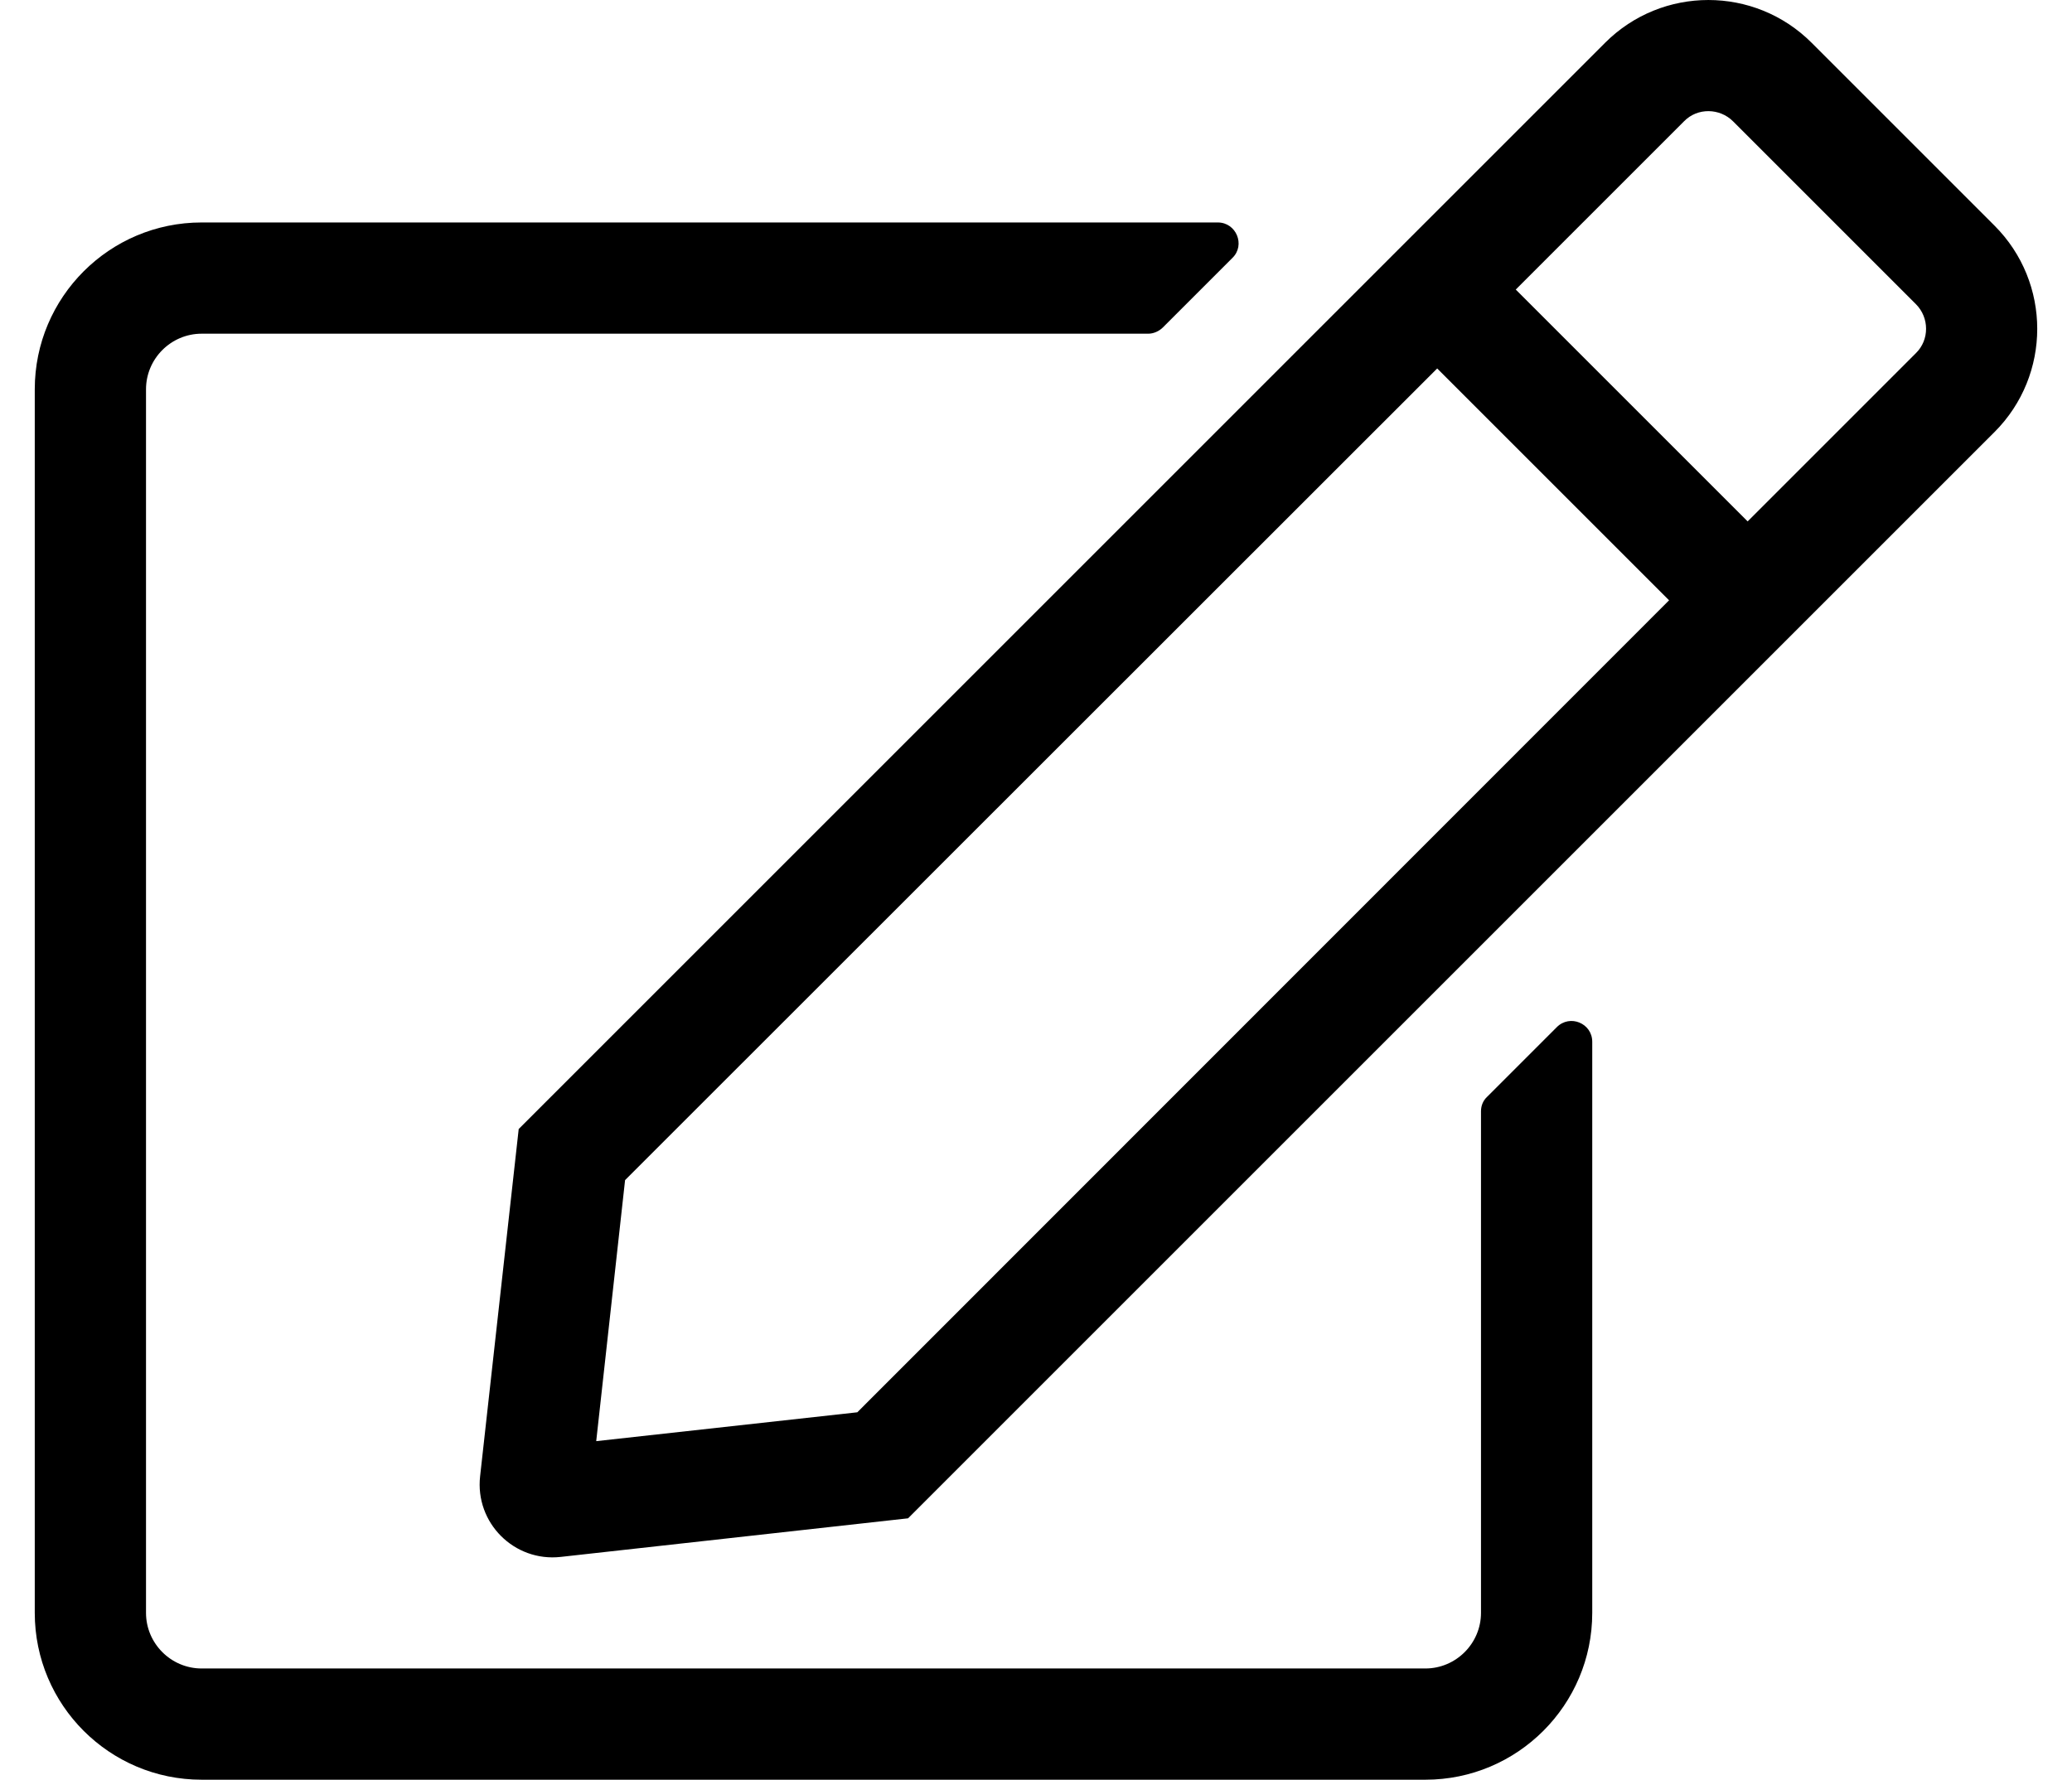
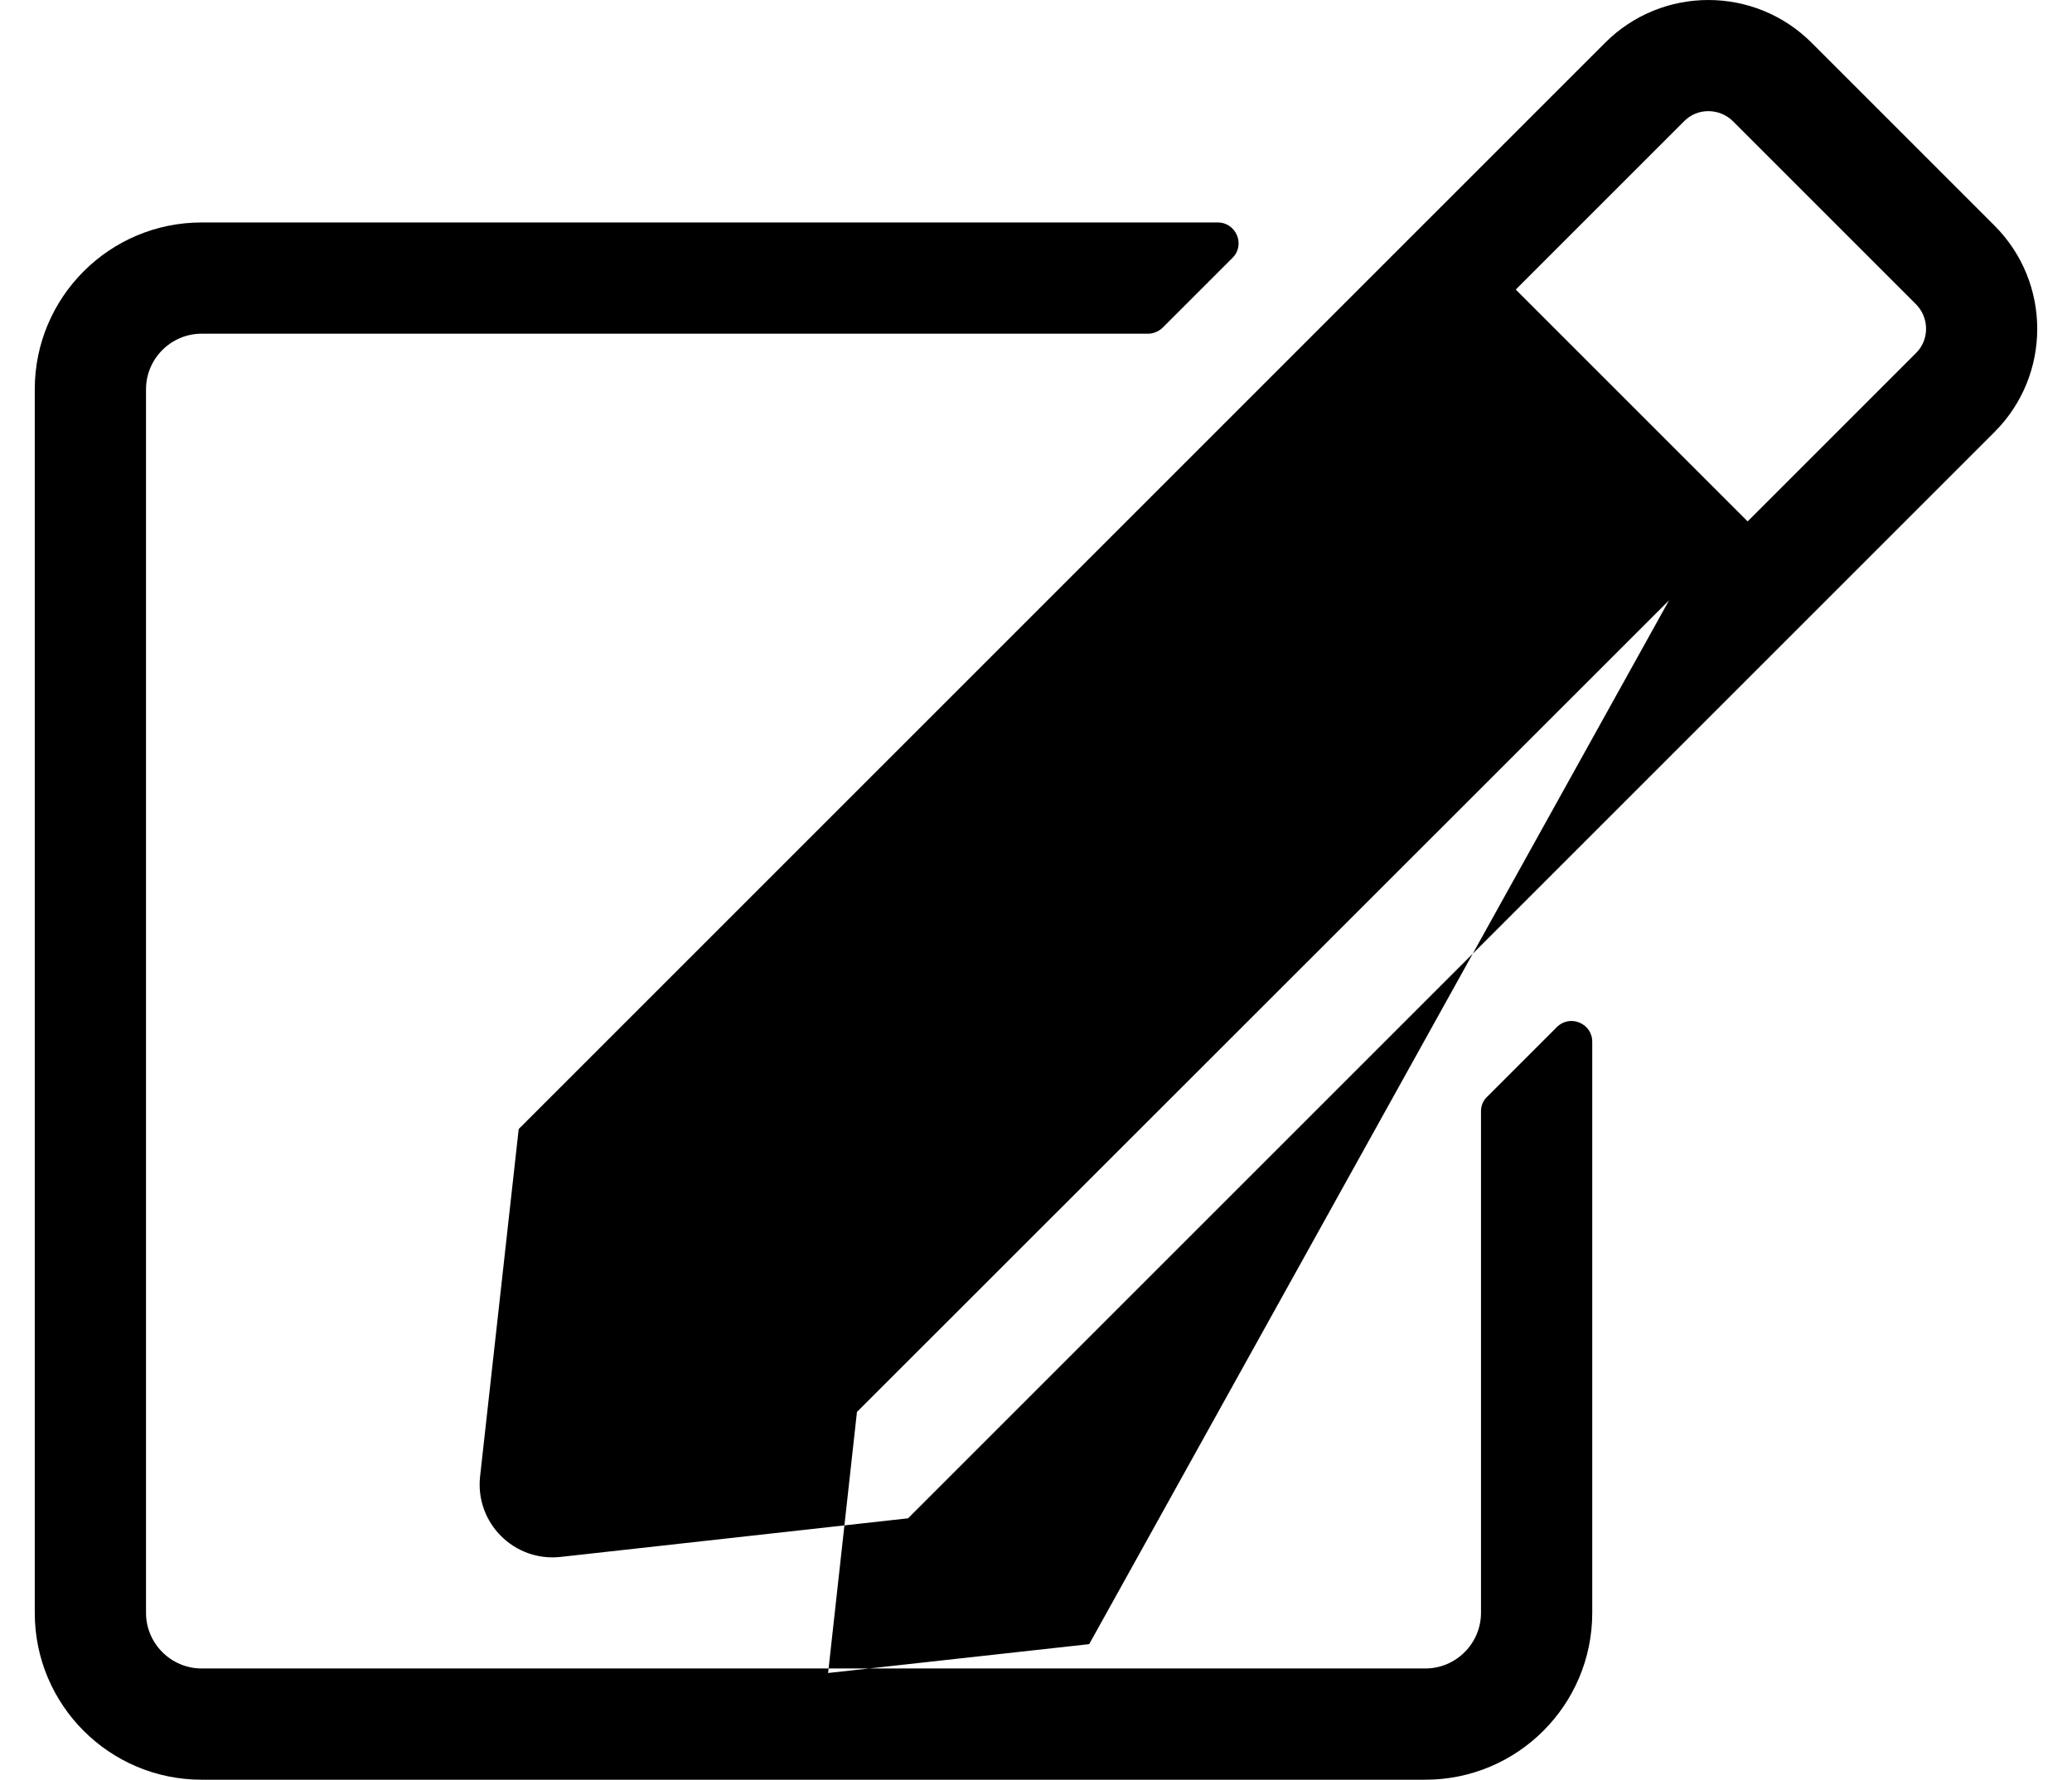
<svg xmlns="http://www.w3.org/2000/svg" version="1.1" viewBox="-10 0 596 512">
-   <path fill="currentColor" d="M417.8 315.5l20 -20c3.8 -3.8 10.2 -1.1 10.2 4.2v164.3c0 26.5 -21.5 48 -48 48h-352c-26.5 0 -48 -21.5 -48 -48v-352c0 -26.5 21.5 -48 48 -48h292.3c5.3 0 8 6.5 4.2 10.2l-20 20c-1.1 1.1 -2.7 1.8 -4.2 1.8 h-272.3c-8.8 0 -16 7.2 -16 16v352c0 8.8 7.2 16 16 16h352c8.8 0 16 -7.2 16 -16v-144.3c0 -1.601 0.6 -3.101 1.8 -4.2zM563.7 124.3l-312.5 312.5l-99.9 11.101c-13.399 1.5 -24.7 -9.801 -23.2 -23.2 l11.101 -99.9l312.5 -312.5c16.399 -16.399 43 -16.399 59.399 0l52.601 52.601c16.399 16.399 16.399 43 0 59.399zM470.1 172.7l-66.699 -66.7l-233.601 233.5l-8.3 75.1l75.1 -8.3zM541.1 87.5l-52.6 -52.6 c-3.8 -3.801 -10.2 -4 -14.1 0l-48.4 48.399l66.7 66.7l48.399 -48.4c3.9 -3.8 3.9 -10.199 0 -14.1z" />
+   <path fill="currentColor" d="M417.8 315.5l20 -20c3.8 -3.8 10.2 -1.1 10.2 4.2v164.3c0 26.5 -21.5 48 -48 48h-352c-26.5 0 -48 -21.5 -48 -48v-352c0 -26.5 21.5 -48 48 -48h292.3c5.3 0 8 6.5 4.2 10.2l-20 20c-1.1 1.1 -2.7 1.8 -4.2 1.8 h-272.3c-8.8 0 -16 7.2 -16 16v352c0 8.8 7.2 16 16 16h352c8.8 0 16 -7.2 16 -16v-144.3c0 -1.601 0.6 -3.101 1.8 -4.2zM563.7 124.3l-312.5 312.5l-99.9 11.101c-13.399 1.5 -24.7 -9.801 -23.2 -23.2 l11.101 -99.9l312.5 -312.5c16.399 -16.399 43 -16.399 59.399 0l52.601 52.601c16.399 16.399 16.399 43 0 59.399zM470.1 172.7l-233.601 233.5l-8.3 75.1l75.1 -8.3zM541.1 87.5l-52.6 -52.6 c-3.8 -3.801 -10.2 -4 -14.1 0l-48.4 48.399l66.7 66.7l48.399 -48.4c3.9 -3.8 3.9 -10.199 0 -14.1z" />
</svg>